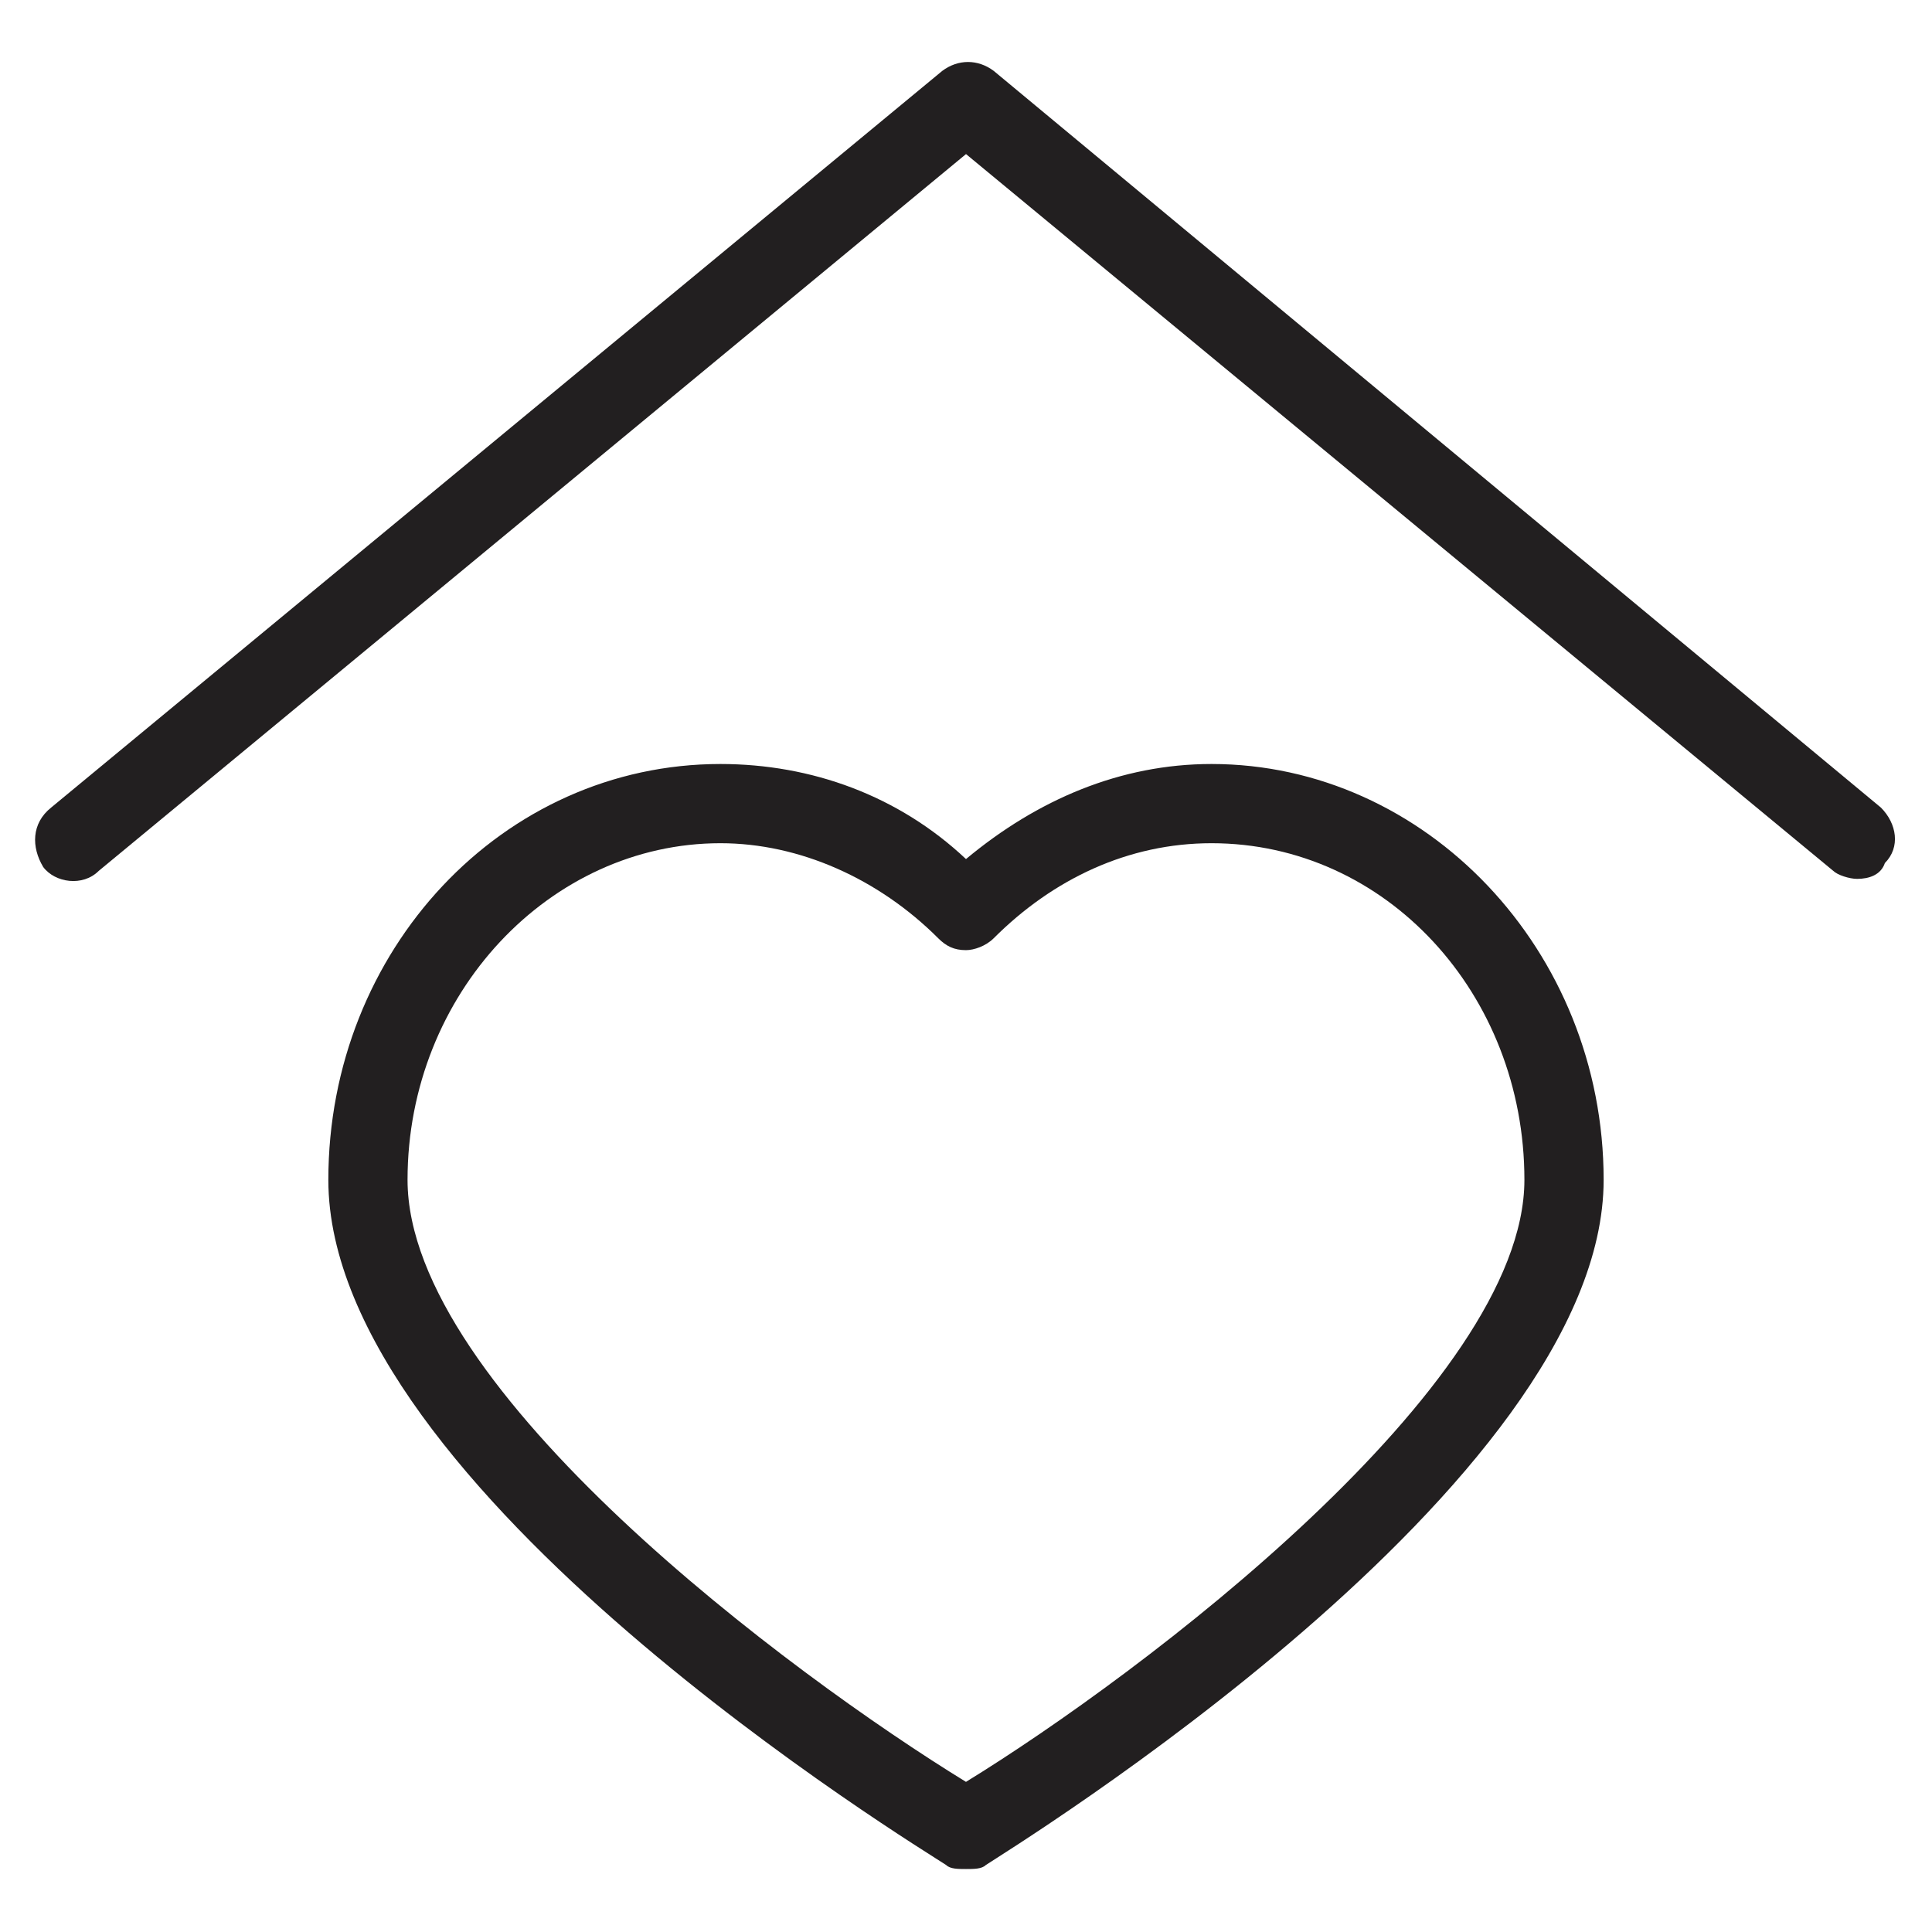
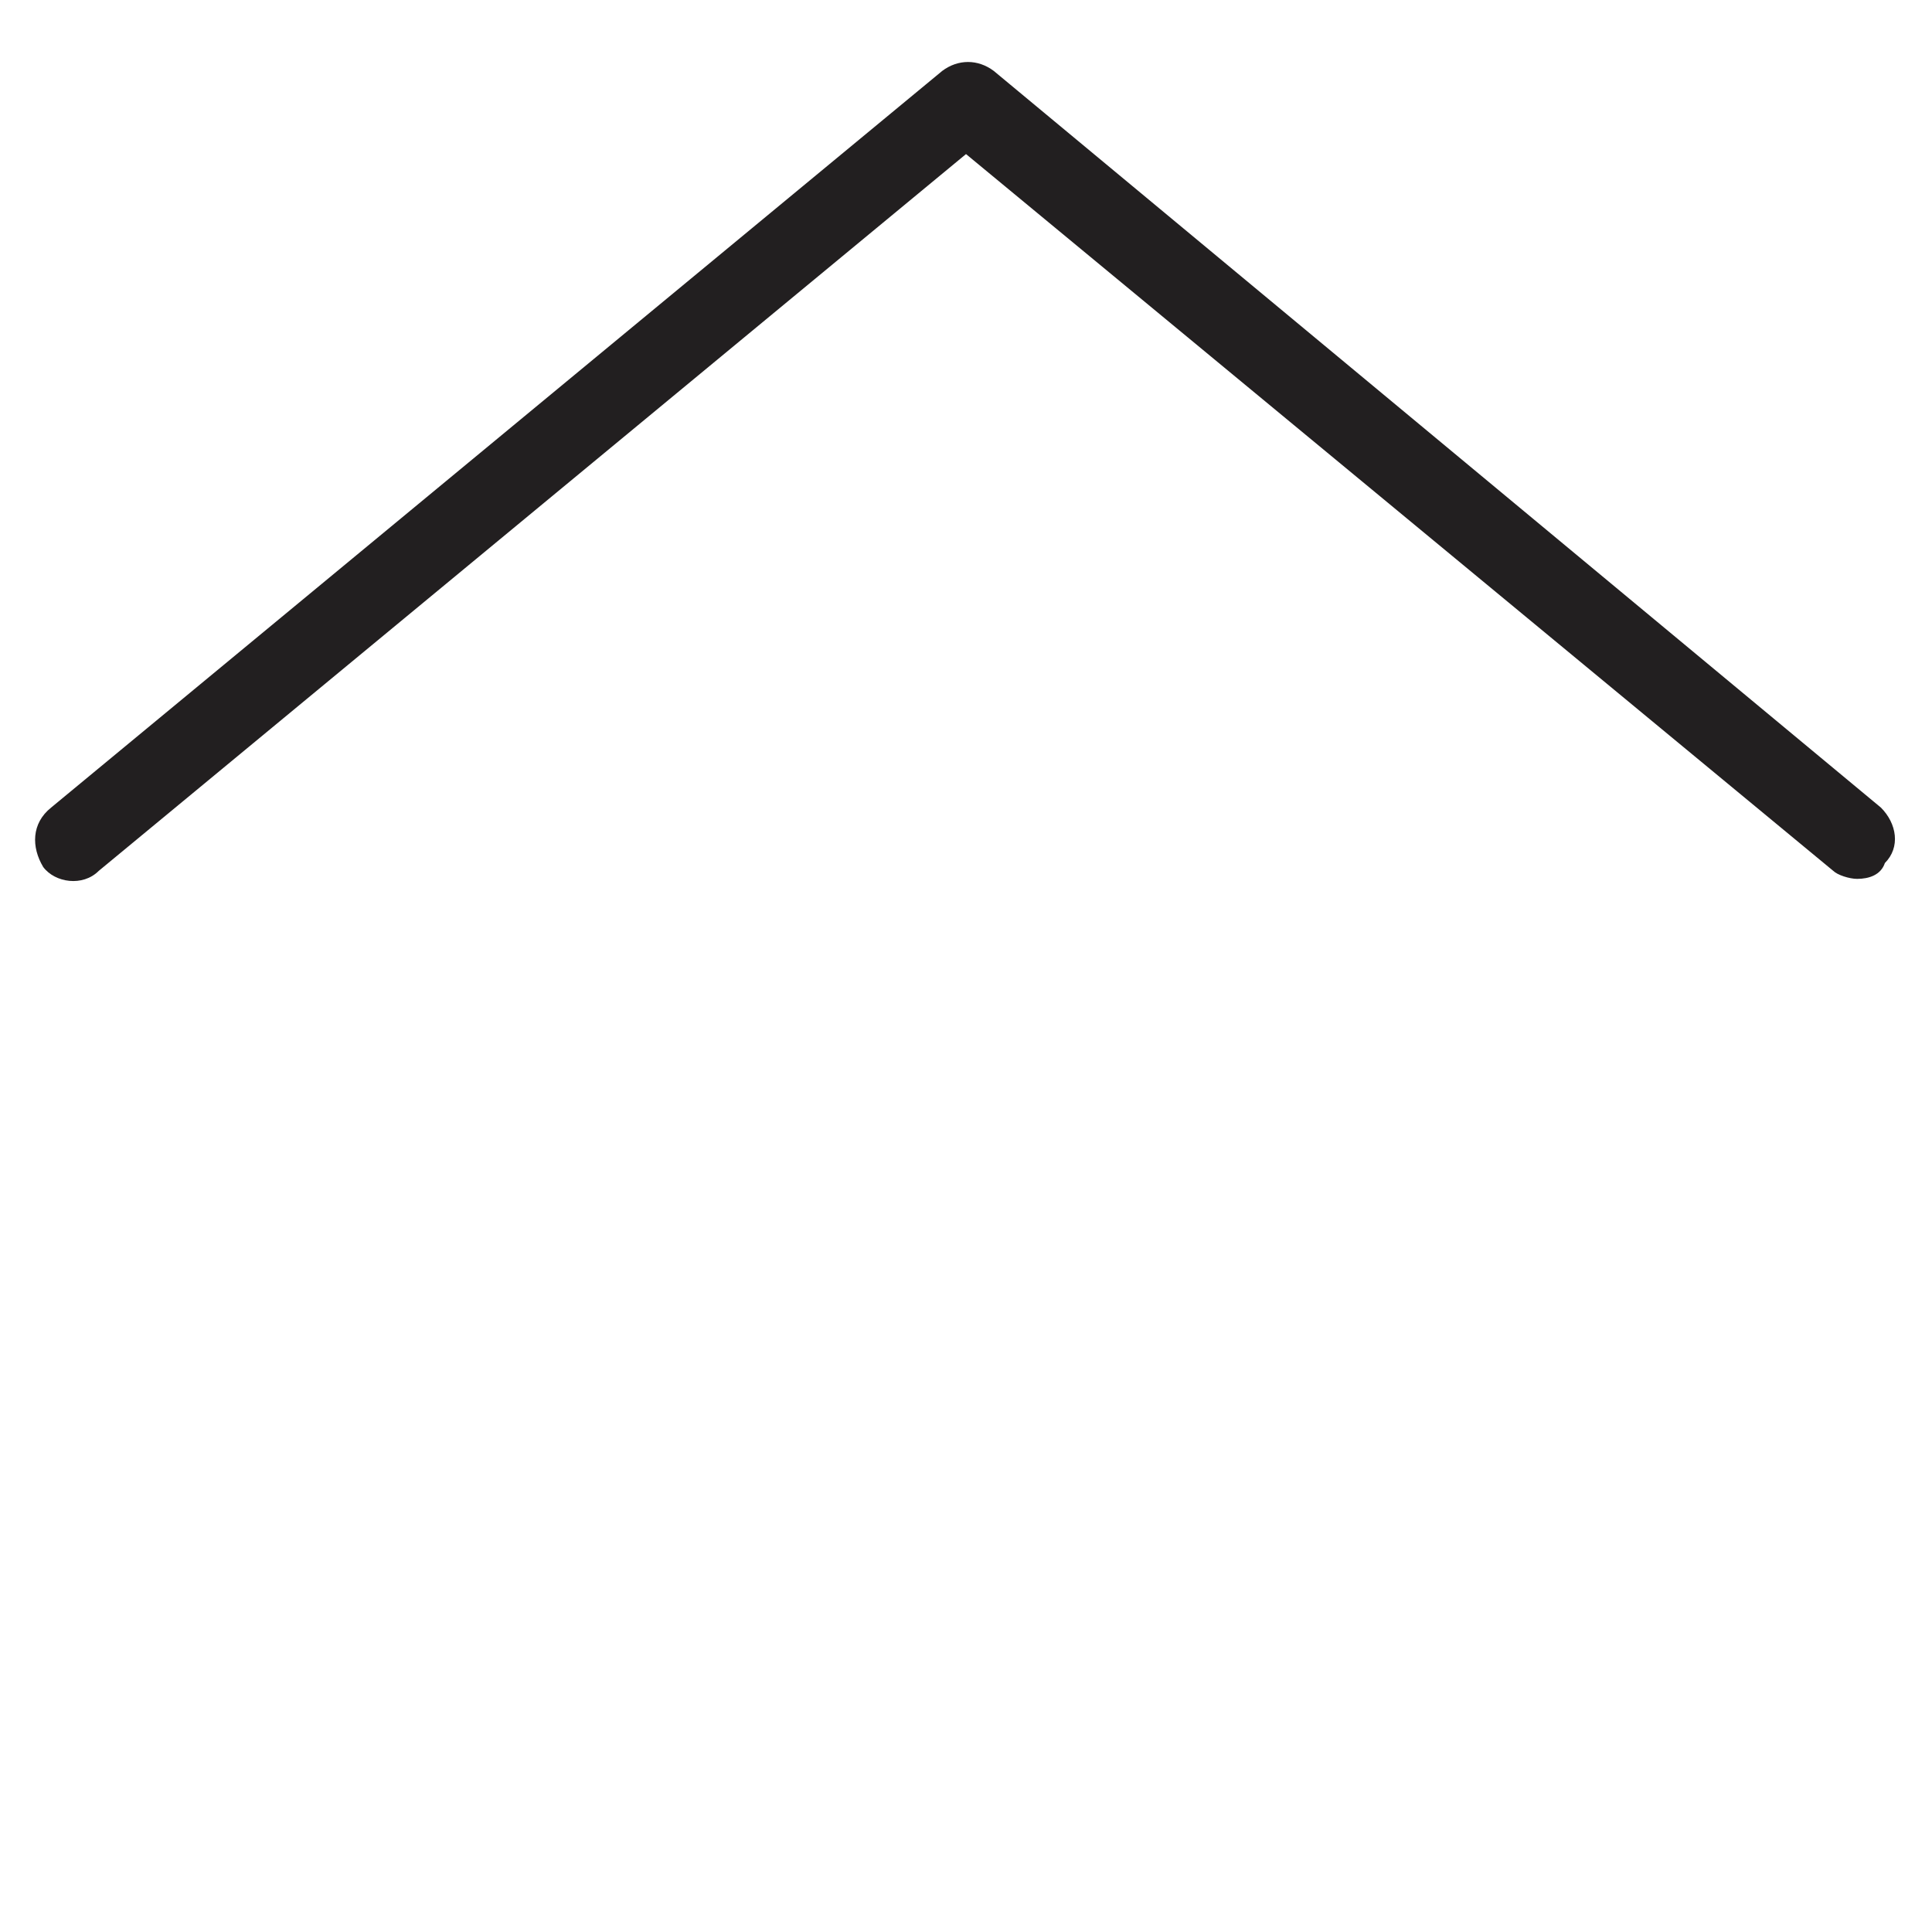
<svg xmlns="http://www.w3.org/2000/svg" width="800px" height="800px" version="1.1" viewBox="144 144 512 512">
  <g fill="#221f20">
-     <path d="m400 639.31c-2.098 0-4.199 0-5.246-1.051-6.297-4.199-163.74-99.711-163.74-181.58 0-60.879 46.184-110.21 103.91-110.21 24.141 0 47.23 8.398 65.074 25.191 18.895-15.742 40.934-25.191 65.074-25.191 56.68 0 103.91 49.332 103.91 110.21 0 80.82-157.44 177.38-163.74 181.58-1.051 1.051-3.148 1.051-5.246 1.051zm-65.078-271.85c-45.133 0-82.918 39.887-82.918 89.215 0 55.629 101.81 131.2 147.99 159.54 46.184-28.34 147.99-104.96 147.99-159.54 0-49.332-36.734-89.215-82.918-89.215-22.043 0-41.984 9.445-57.727 25.191-2.098 2.098-5.246 3.148-7.348 3.148-3.148 0-5.246-1.051-7.348-3.148-15.742-15.746-36.734-25.191-57.727-25.191z" />
    <path d="m636.16 376.91c-2.098 0-5.246-1.051-6.297-2.098l-229.86-189.98-229.86 189.98c-4.199 4.199-11.547 3.148-14.695-1.051-3.148-5.246-3.148-11.547 2.098-15.742l236.16-195.23c4.199-3.148 9.445-3.148 13.645 0l235.11 195.23c4.199 4.199 5.246 10.496 1.051 14.695-1.051 3.148-4.199 4.195-7.348 4.195z" />
  </g>
</svg>